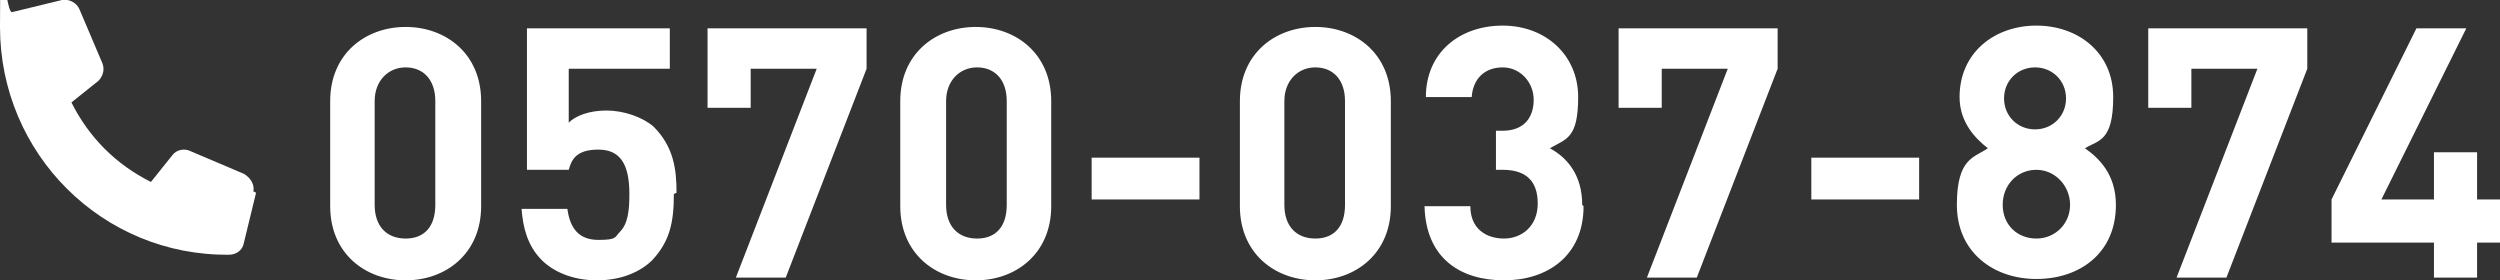
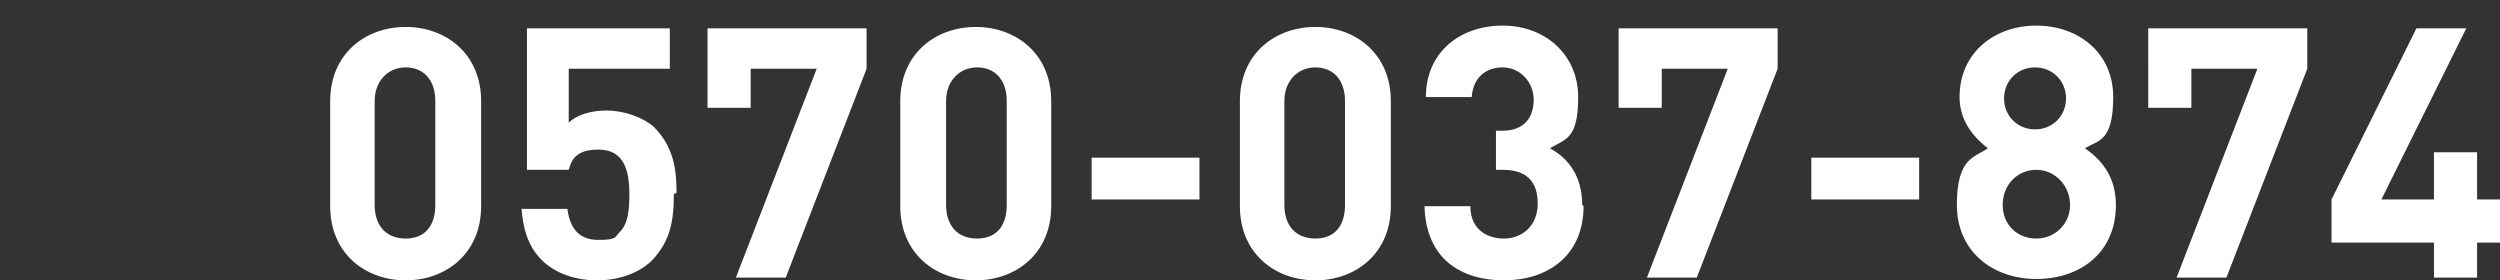
<svg xmlns="http://www.w3.org/2000/svg" id="_レイヤー_1" data-name="レイヤー_1" version="1.1" viewBox="0 0 185.5 20.8">
  <rect x="0" y="0" width="185.5" height="20.8" fill="#333333" stroke="none" />
  <defs>
    <style>
      .st0 {
        fill: #fff;
      }
    </style>
  </defs>
-   <path class="st0" d="M19,14.3l-.9,3.7c-.1.6-.6.9-1.1.9C7.6,19,0,11.4,0,2S.3,1,.9.9L4.6,0c.5-.1,1.1.2,1.3.7l1.7,4c.2.5,0,1-.3,1.3l-2,1.6c1.3,2.6,3.3,4.6,5.9,5.9l1.6-2c.3-.4.9-.5,1.3-.3l4,1.7c.5.3.8.8.7,1.3Z" />
  <path class="st0" d="M35.7,15.3c0,3.5-2.6,5.5-5.6,5.5s-5.6-2-5.6-5.5v-7.8c0-3.5,2.6-5.5,5.6-5.5s5.6,2,5.6,5.5v7.8ZM32.3,15.2v-7.7c0-1.6-.9-2.5-2.2-2.5s-2.3,1-2.3,2.5v7.7c0,1.6.9,2.5,2.3,2.5s2.2-.9,2.2-2.5ZM50,14.4c0,2.1-.3,3.5-1.6,4.9-.8.8-2.2,1.5-4.1,1.5s-3.3-.7-4.1-1.5c-1.1-1.1-1.4-2.5-1.5-3.8h3.4c.2,1.5.9,2.3,2.3,2.3s1.2-.2,1.6-.6c.6-.6.7-1.6.7-2.8,0-2.1-.6-3.3-2.3-3.3s-2,.8-2.2,1.5h-3.1V2.1h10.6v3h-7.5v4c.5-.5,1.5-.9,2.8-.9s2.7.5,3.5,1.2c1.5,1.5,1.7,3.2,1.7,4.9ZM64.3,5.1l-6,15.5h-3.7l6-15.5h-4.9v2.9h-3.2V2.1h11.8v3ZM78,15.3c0,3.5-2.6,5.5-5.6,5.5s-5.6-2-5.6-5.5v-7.8c0-3.5,2.6-5.5,5.6-5.5s5.6,2,5.6,5.5v7.8ZM74.7,15.2v-7.7c0-1.6-.9-2.5-2.2-2.5s-2.3,1-2.3,2.5v7.7c0,1.6.9,2.5,2.3,2.5s2.2-.9,2.2-2.5ZM89,14.8h-8v-3.1h8v3.1ZM103.2,15.3c0,3.5-2.6,5.5-5.6,5.5s-5.6-2-5.6-5.5v-7.8c0-3.5,2.6-5.5,5.6-5.5s5.6,2,5.6,5.5v7.8ZM99.8,15.2v-7.7c0-1.6-.9-2.5-2.2-2.5s-2.3,1-2.3,2.5v7.7c0,1.6.9,2.5,2.3,2.5s2.2-.9,2.2-2.5ZM117.5,15.3c0,3.7-2.7,5.5-5.9,5.5s-5.8-1.6-5.9-5.5h3.4c0,1.7,1.2,2.4,2.5,2.4s2.5-.9,2.5-2.6-.9-2.5-2.6-2.5h-.5v-2.9h.5c1.6,0,2.3-1,2.3-2.3s-1-2.4-2.3-2.4-2.2.8-2.3,2.2h-3.4c0-3.3,2.5-5.3,5.7-5.3s5.6,2.2,5.6,5.3-.9,3.1-2.1,3.8c1.3.7,2.4,2,2.4,4.2ZM131.9,5.1l-6,15.5h-3.7l6-15.5h-4.9v2.9h-3.2V2.1h11.8v3ZM142.4,14.8h-8v-3.1h8v3.1ZM157,15.2c0,3.6-2.7,5.5-5.9,5.5s-5.9-2-5.9-5.5,1.3-3.5,2.3-4.2c-.9-.7-2.1-1.9-2.1-3.8,0-3.3,2.6-5.3,5.7-5.3s5.7,2,5.7,5.3-1.1,3.2-2.1,3.8c1,.7,2.3,1.9,2.3,4.2ZM153.3,7.3c0-1.3-1-2.3-2.3-2.3s-2.3,1-2.3,2.3,1,2.3,2.3,2.3,2.3-1,2.3-2.3ZM153.6,15.2c0-1.4-1.1-2.6-2.5-2.6s-2.5,1.1-2.5,2.6,1.1,2.5,2.5,2.5,2.5-1.1,2.5-2.5ZM171.2,5.1l-6,15.5h-3.7l6-15.5h-4.9v2.9h-3.2V2.1h11.8v3ZM185.5,18h-1.7v2.6h-3.2v-2.6h-7.6v-3.2l6.3-12.7h3.7l-6.3,12.7h3.9v-3.5h3.2v3.5h1.7v3.2Z" />
</svg>